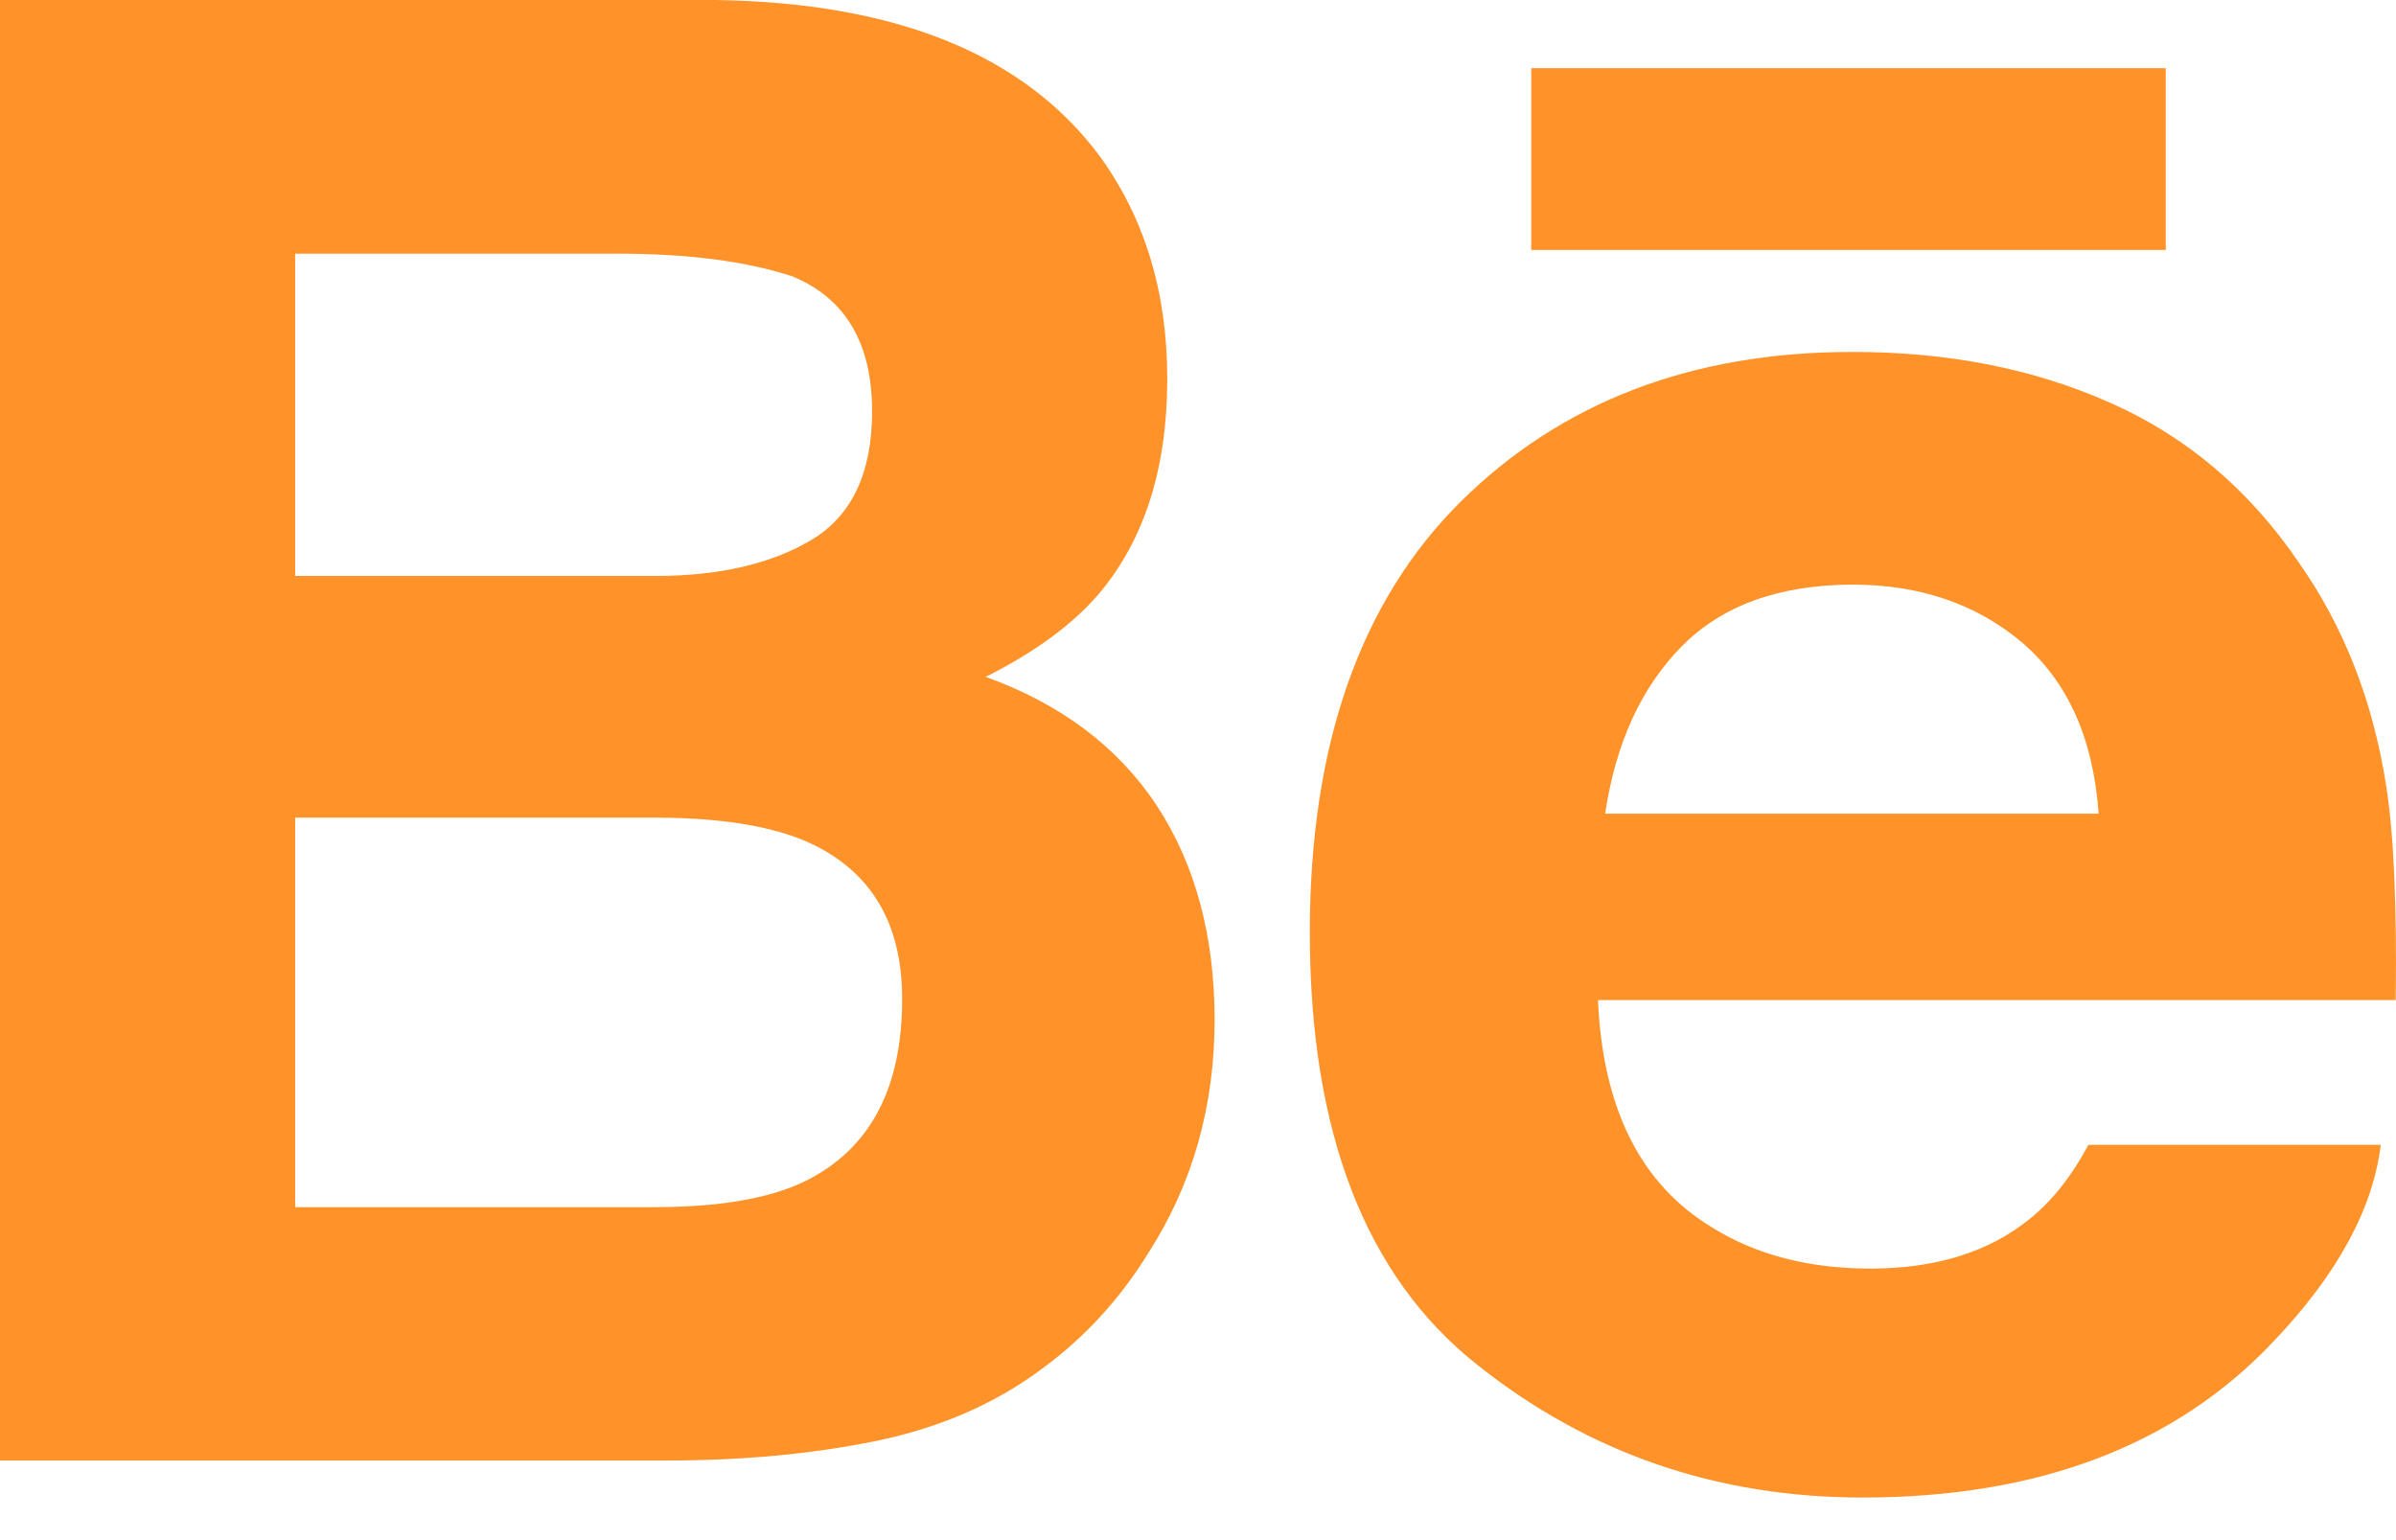
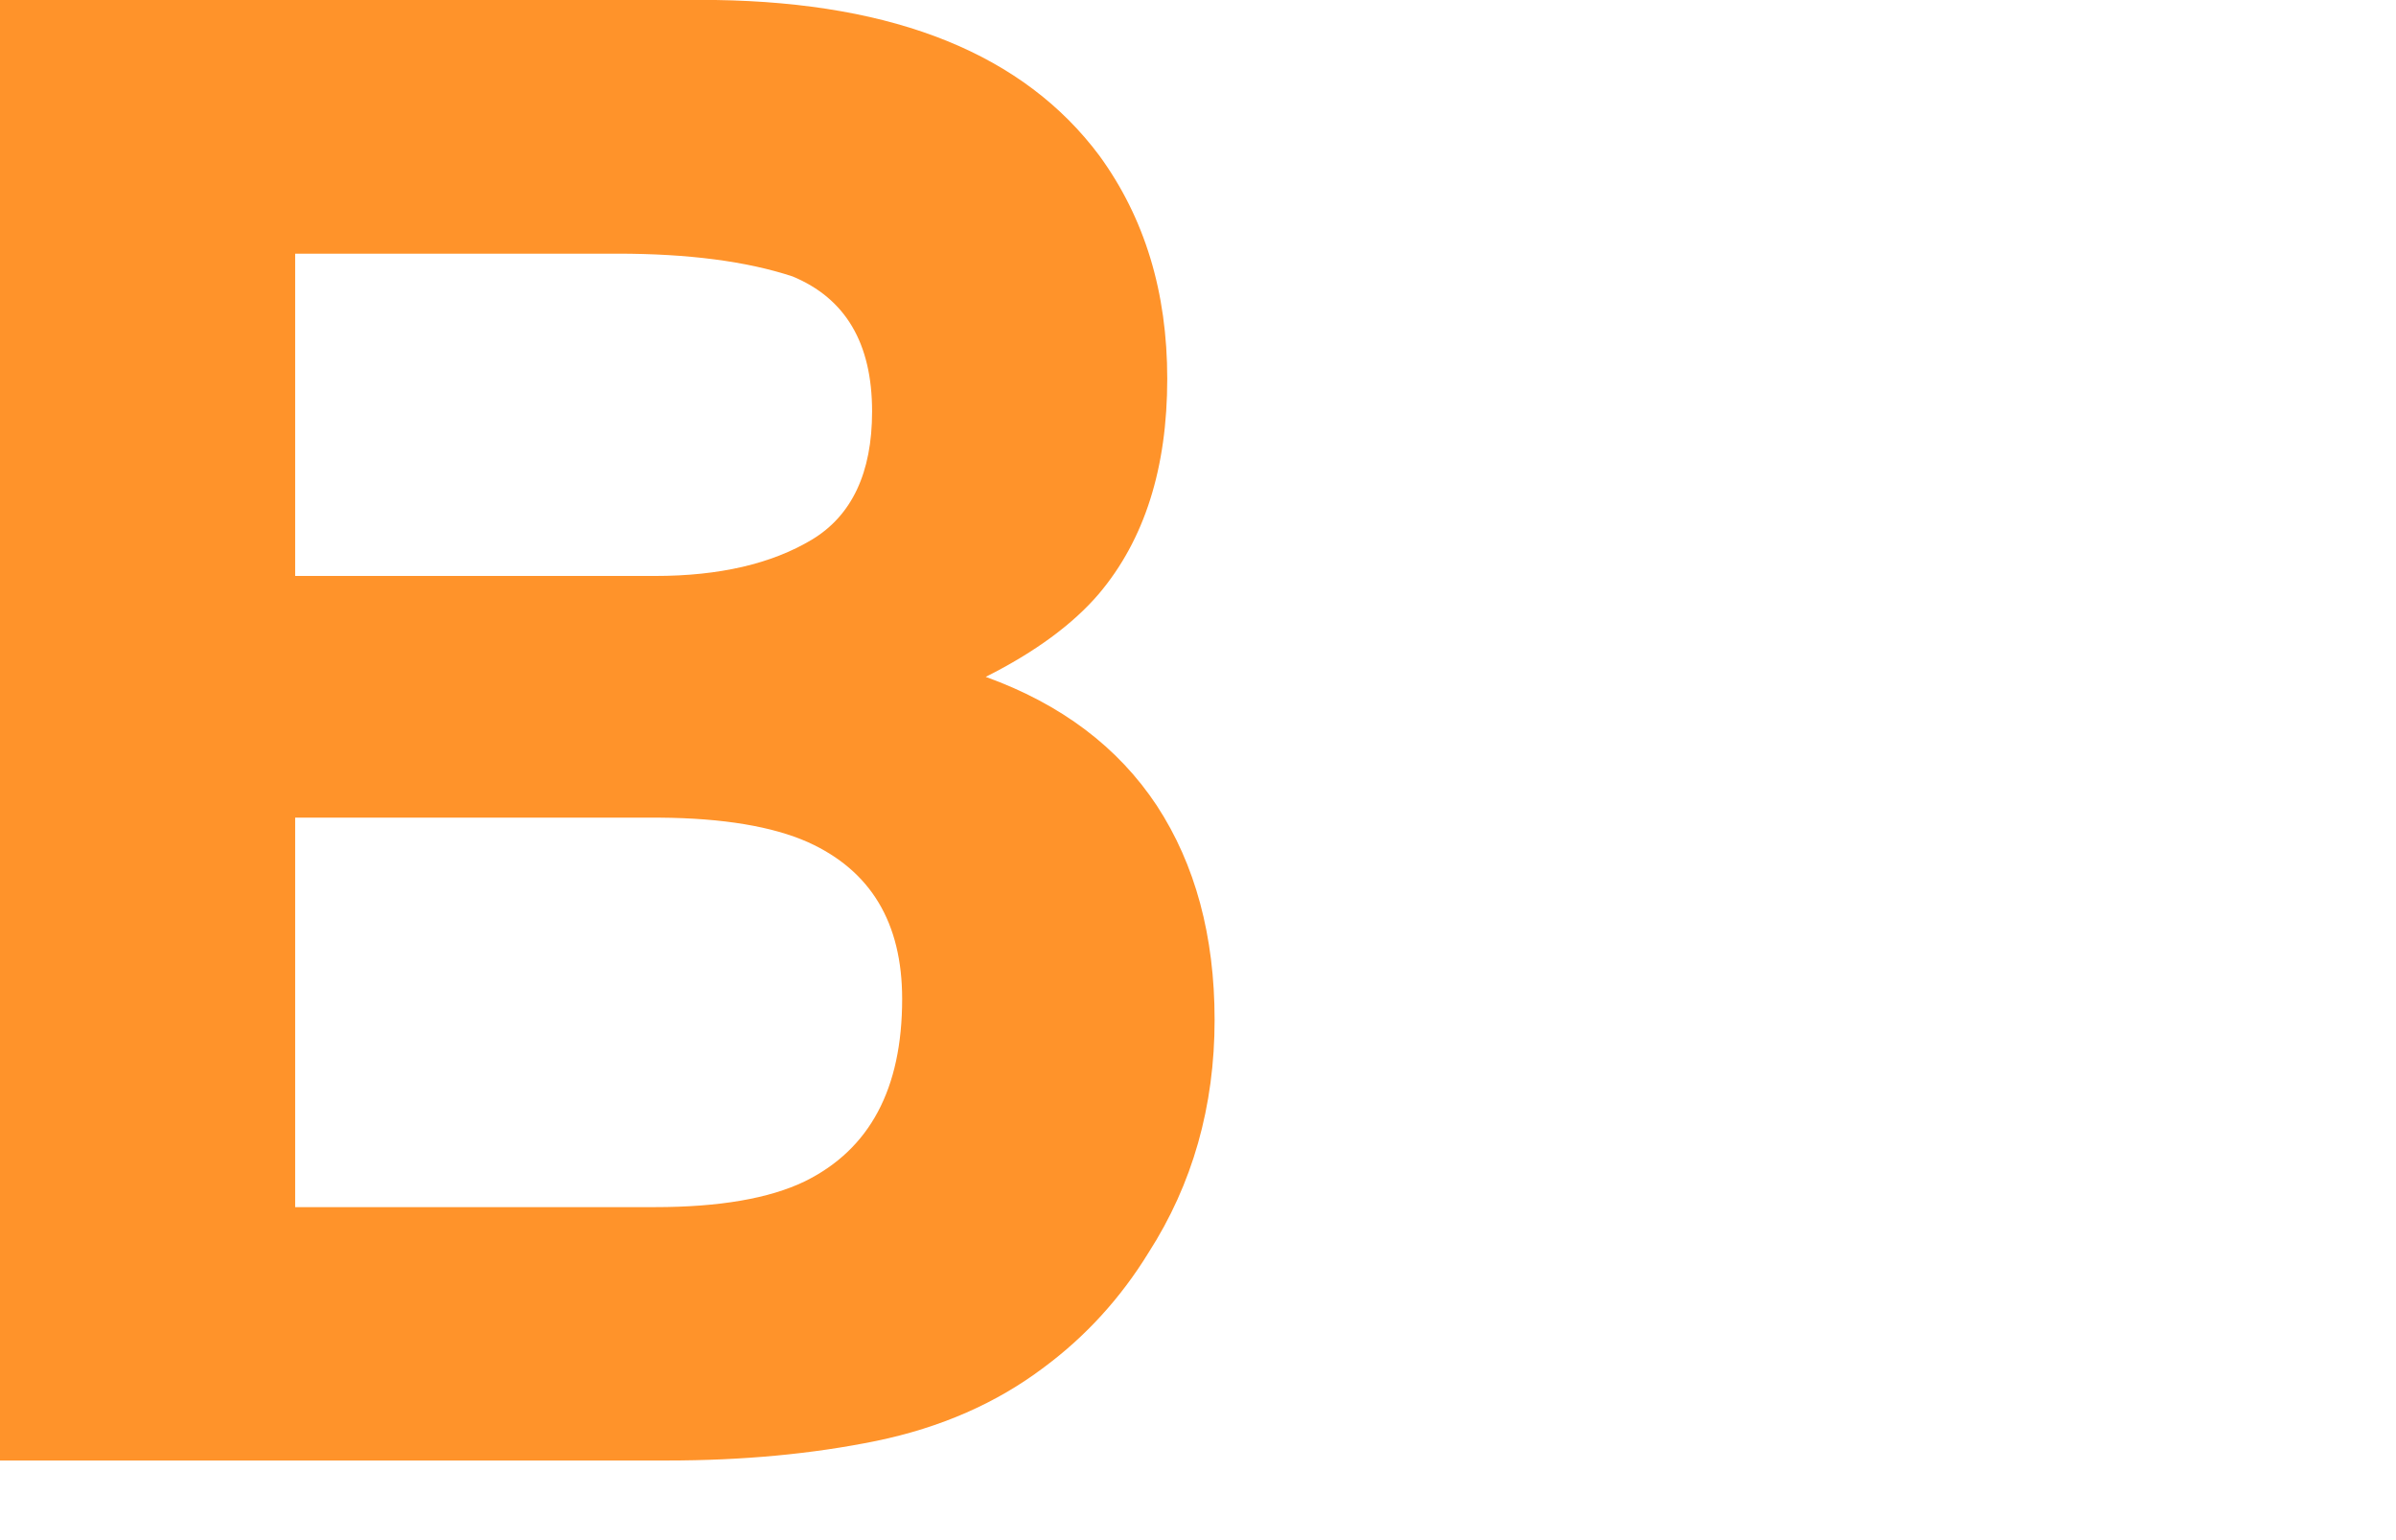
<svg xmlns="http://www.w3.org/2000/svg" width="42" height="27" viewBox="0 0 42 27" fill="none">
  <path d="M17.279 11.866C18.151 11.428 18.81 10.939 19.261 10.412C20.065 9.461 20.461 8.201 20.461 6.639C20.461 5.119 20.065 3.82 19.272 2.73C17.949 0.956 15.709 0.047 12.543 0H0V25.604H11.695C13.013 25.604 14.234 25.491 15.363 25.26C16.492 25.026 17.468 24.598 18.295 23.974C19.03 23.43 19.645 22.755 20.133 21.96C20.905 20.758 21.291 19.395 21.291 17.878C21.291 16.408 20.952 15.155 20.28 14.126C19.6 13.097 18.602 12.344 17.279 11.866ZM5.174 4.447H10.824C12.066 4.447 13.089 4.581 13.893 4.846C14.822 5.232 15.287 6.017 15.287 7.214C15.287 8.288 14.932 9.039 14.231 9.461C13.525 9.884 12.609 10.097 11.485 10.097H5.174V4.447ZM14.108 20.71C13.483 21.012 12.604 21.162 11.477 21.162H5.174V14.334H11.564C12.677 14.342 13.543 14.489 14.163 14.764C15.266 15.263 15.814 16.177 15.814 17.513C15.814 19.088 15.247 20.149 14.108 20.71Z" fill="#FF932A" />
-   <path d="M37.964 1.195H26.841V4.382H37.964V1.195Z" fill="#FF932A" />
-   <path d="M41.827 13.773C41.596 12.289 41.087 10.985 40.294 9.858C39.425 8.583 38.323 7.648 36.981 7.057C35.645 6.464 34.141 6.167 32.466 6.17C29.654 6.17 27.37 7.049 25.604 8.795C23.842 10.546 22.96 13.064 22.96 16.345C22.96 19.845 23.934 22.373 25.892 23.924C27.843 25.478 30.095 26.253 32.652 26.253C35.747 26.253 38.155 25.331 39.874 23.494C40.974 22.333 41.596 21.192 41.733 20.07H36.608C36.312 20.624 35.968 21.058 35.574 21.373C34.86 21.95 33.931 22.239 32.791 22.239C31.707 22.239 30.788 22 30.022 21.525C28.756 20.764 28.095 19.43 28.011 17.532H41.995C42.016 15.896 41.964 14.639 41.827 13.773ZM28.137 14.264C28.321 13.032 28.767 12.056 29.476 11.334C30.185 10.614 31.187 10.252 32.471 10.249C33.655 10.249 34.645 10.588 35.451 11.268C36.246 11.953 36.695 12.948 36.787 14.264H28.137Z" fill="#FF932A" />
</svg>